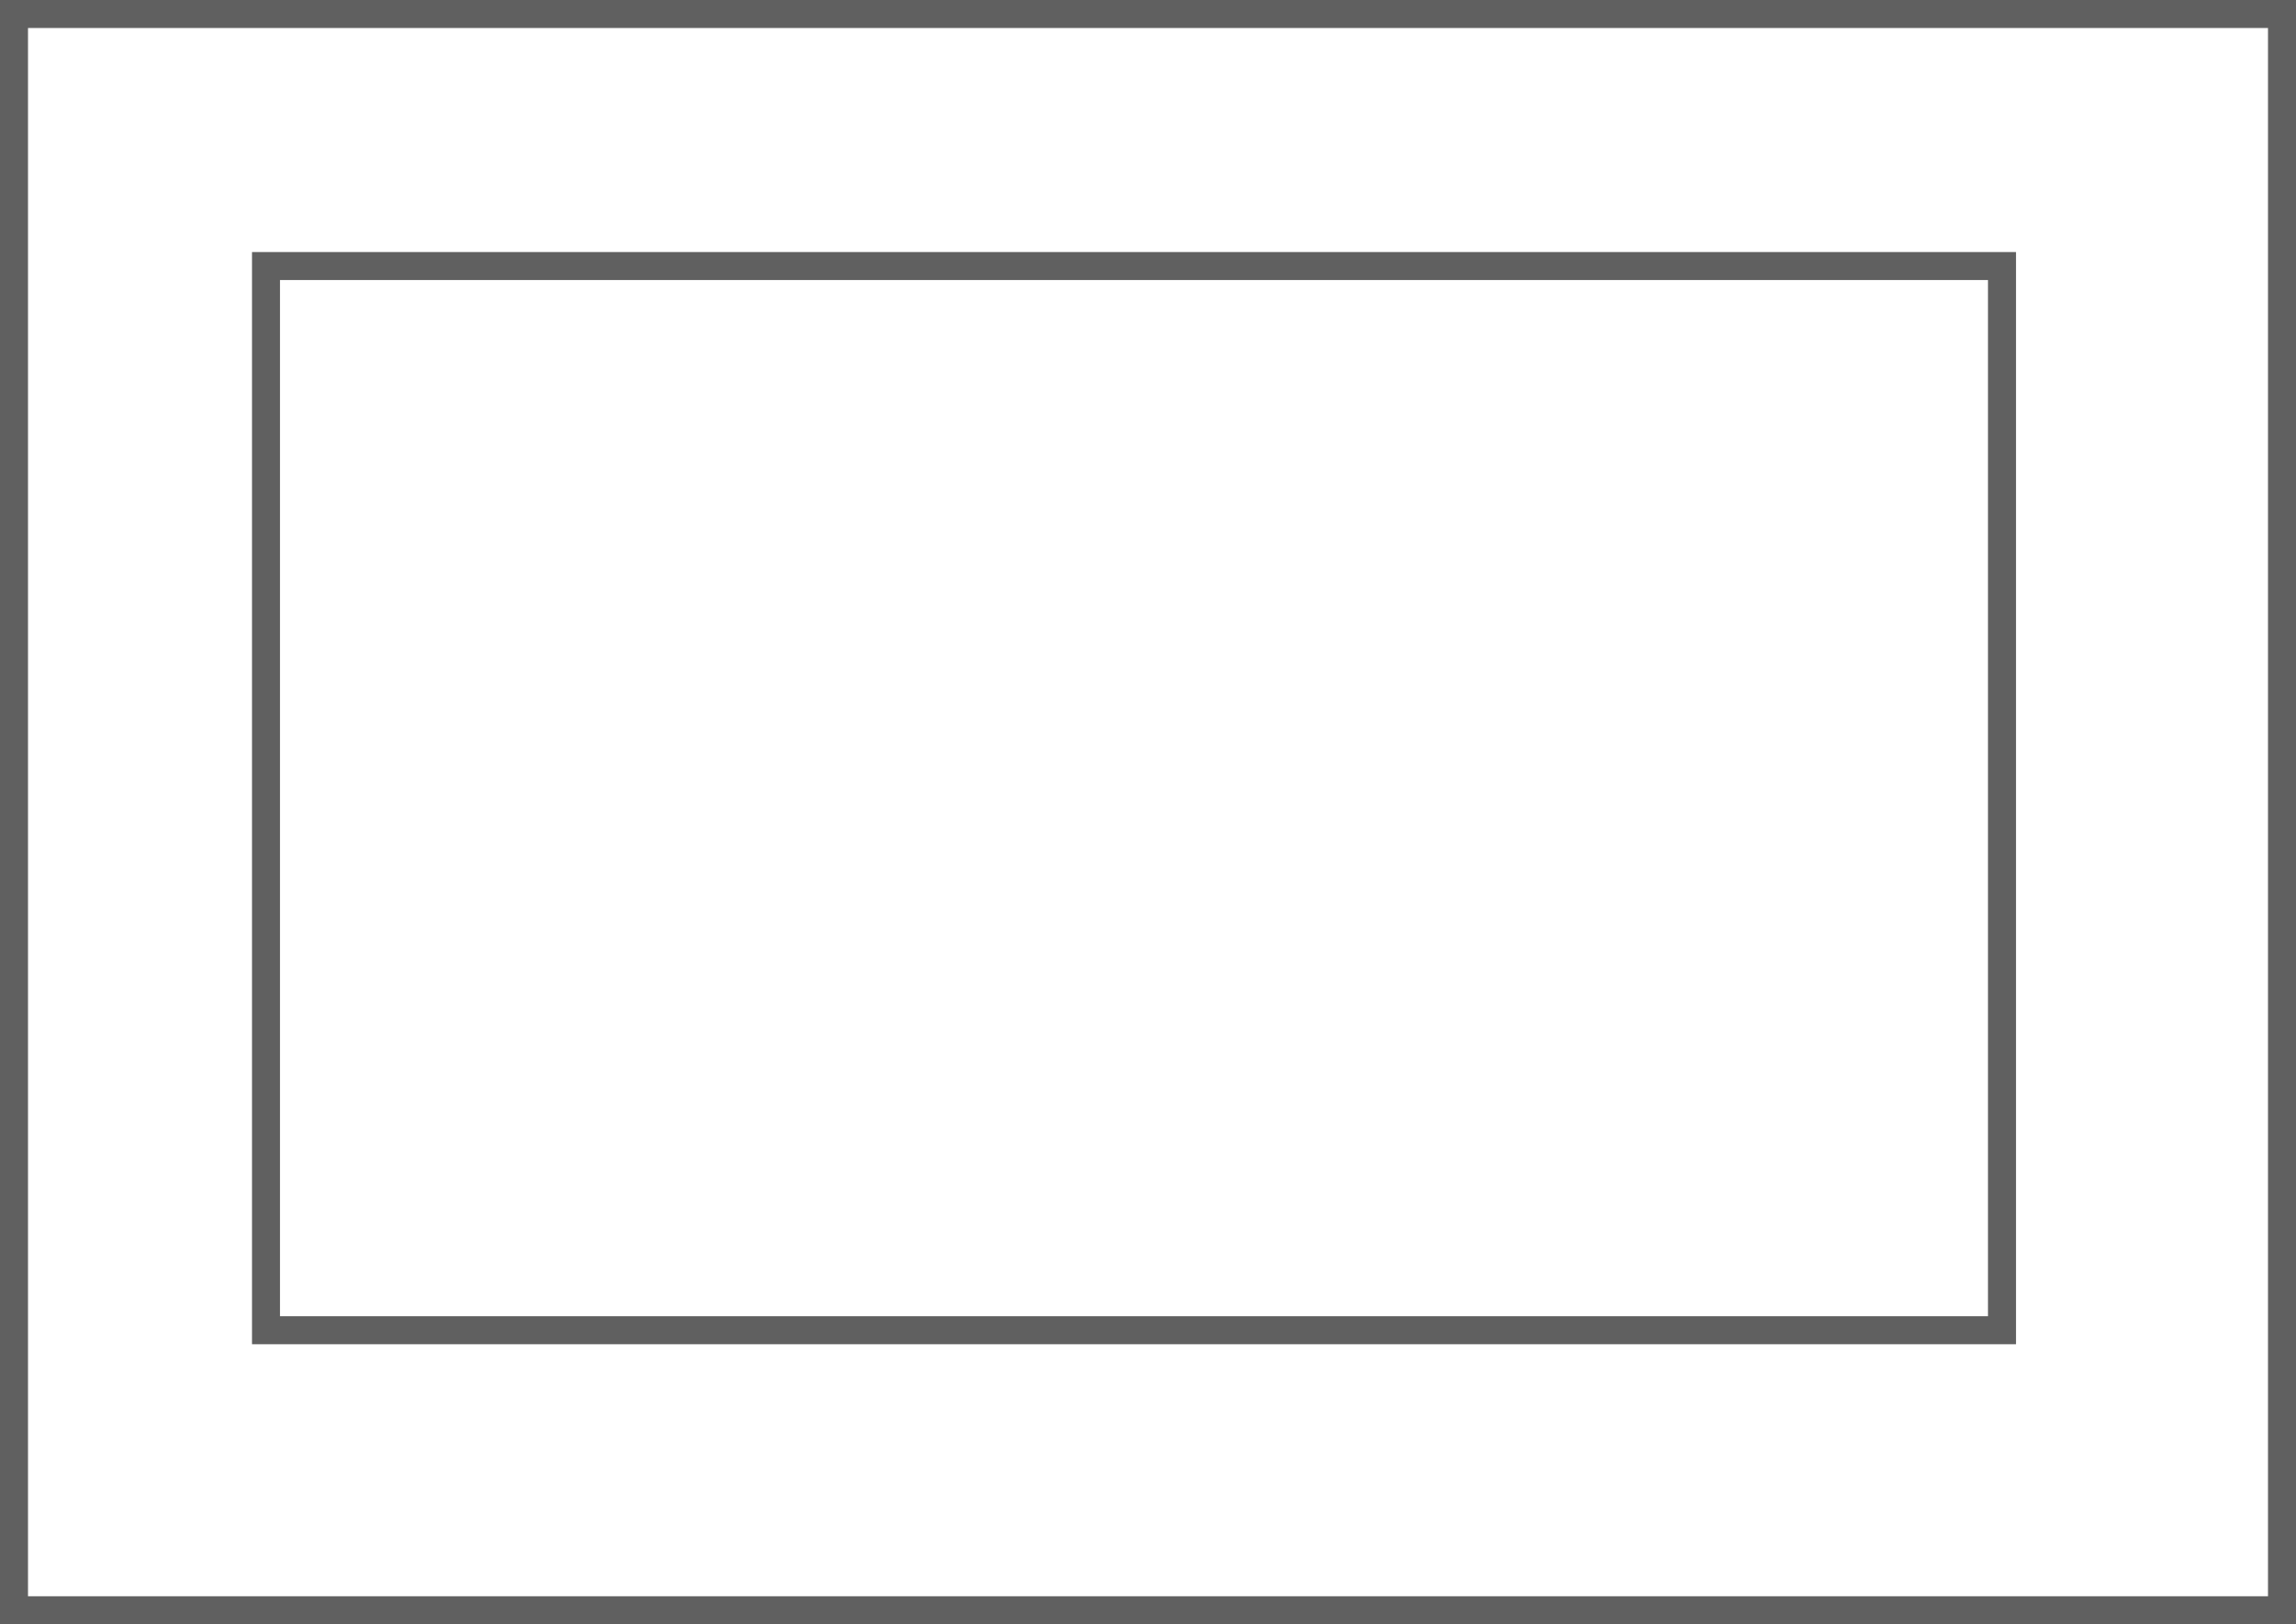
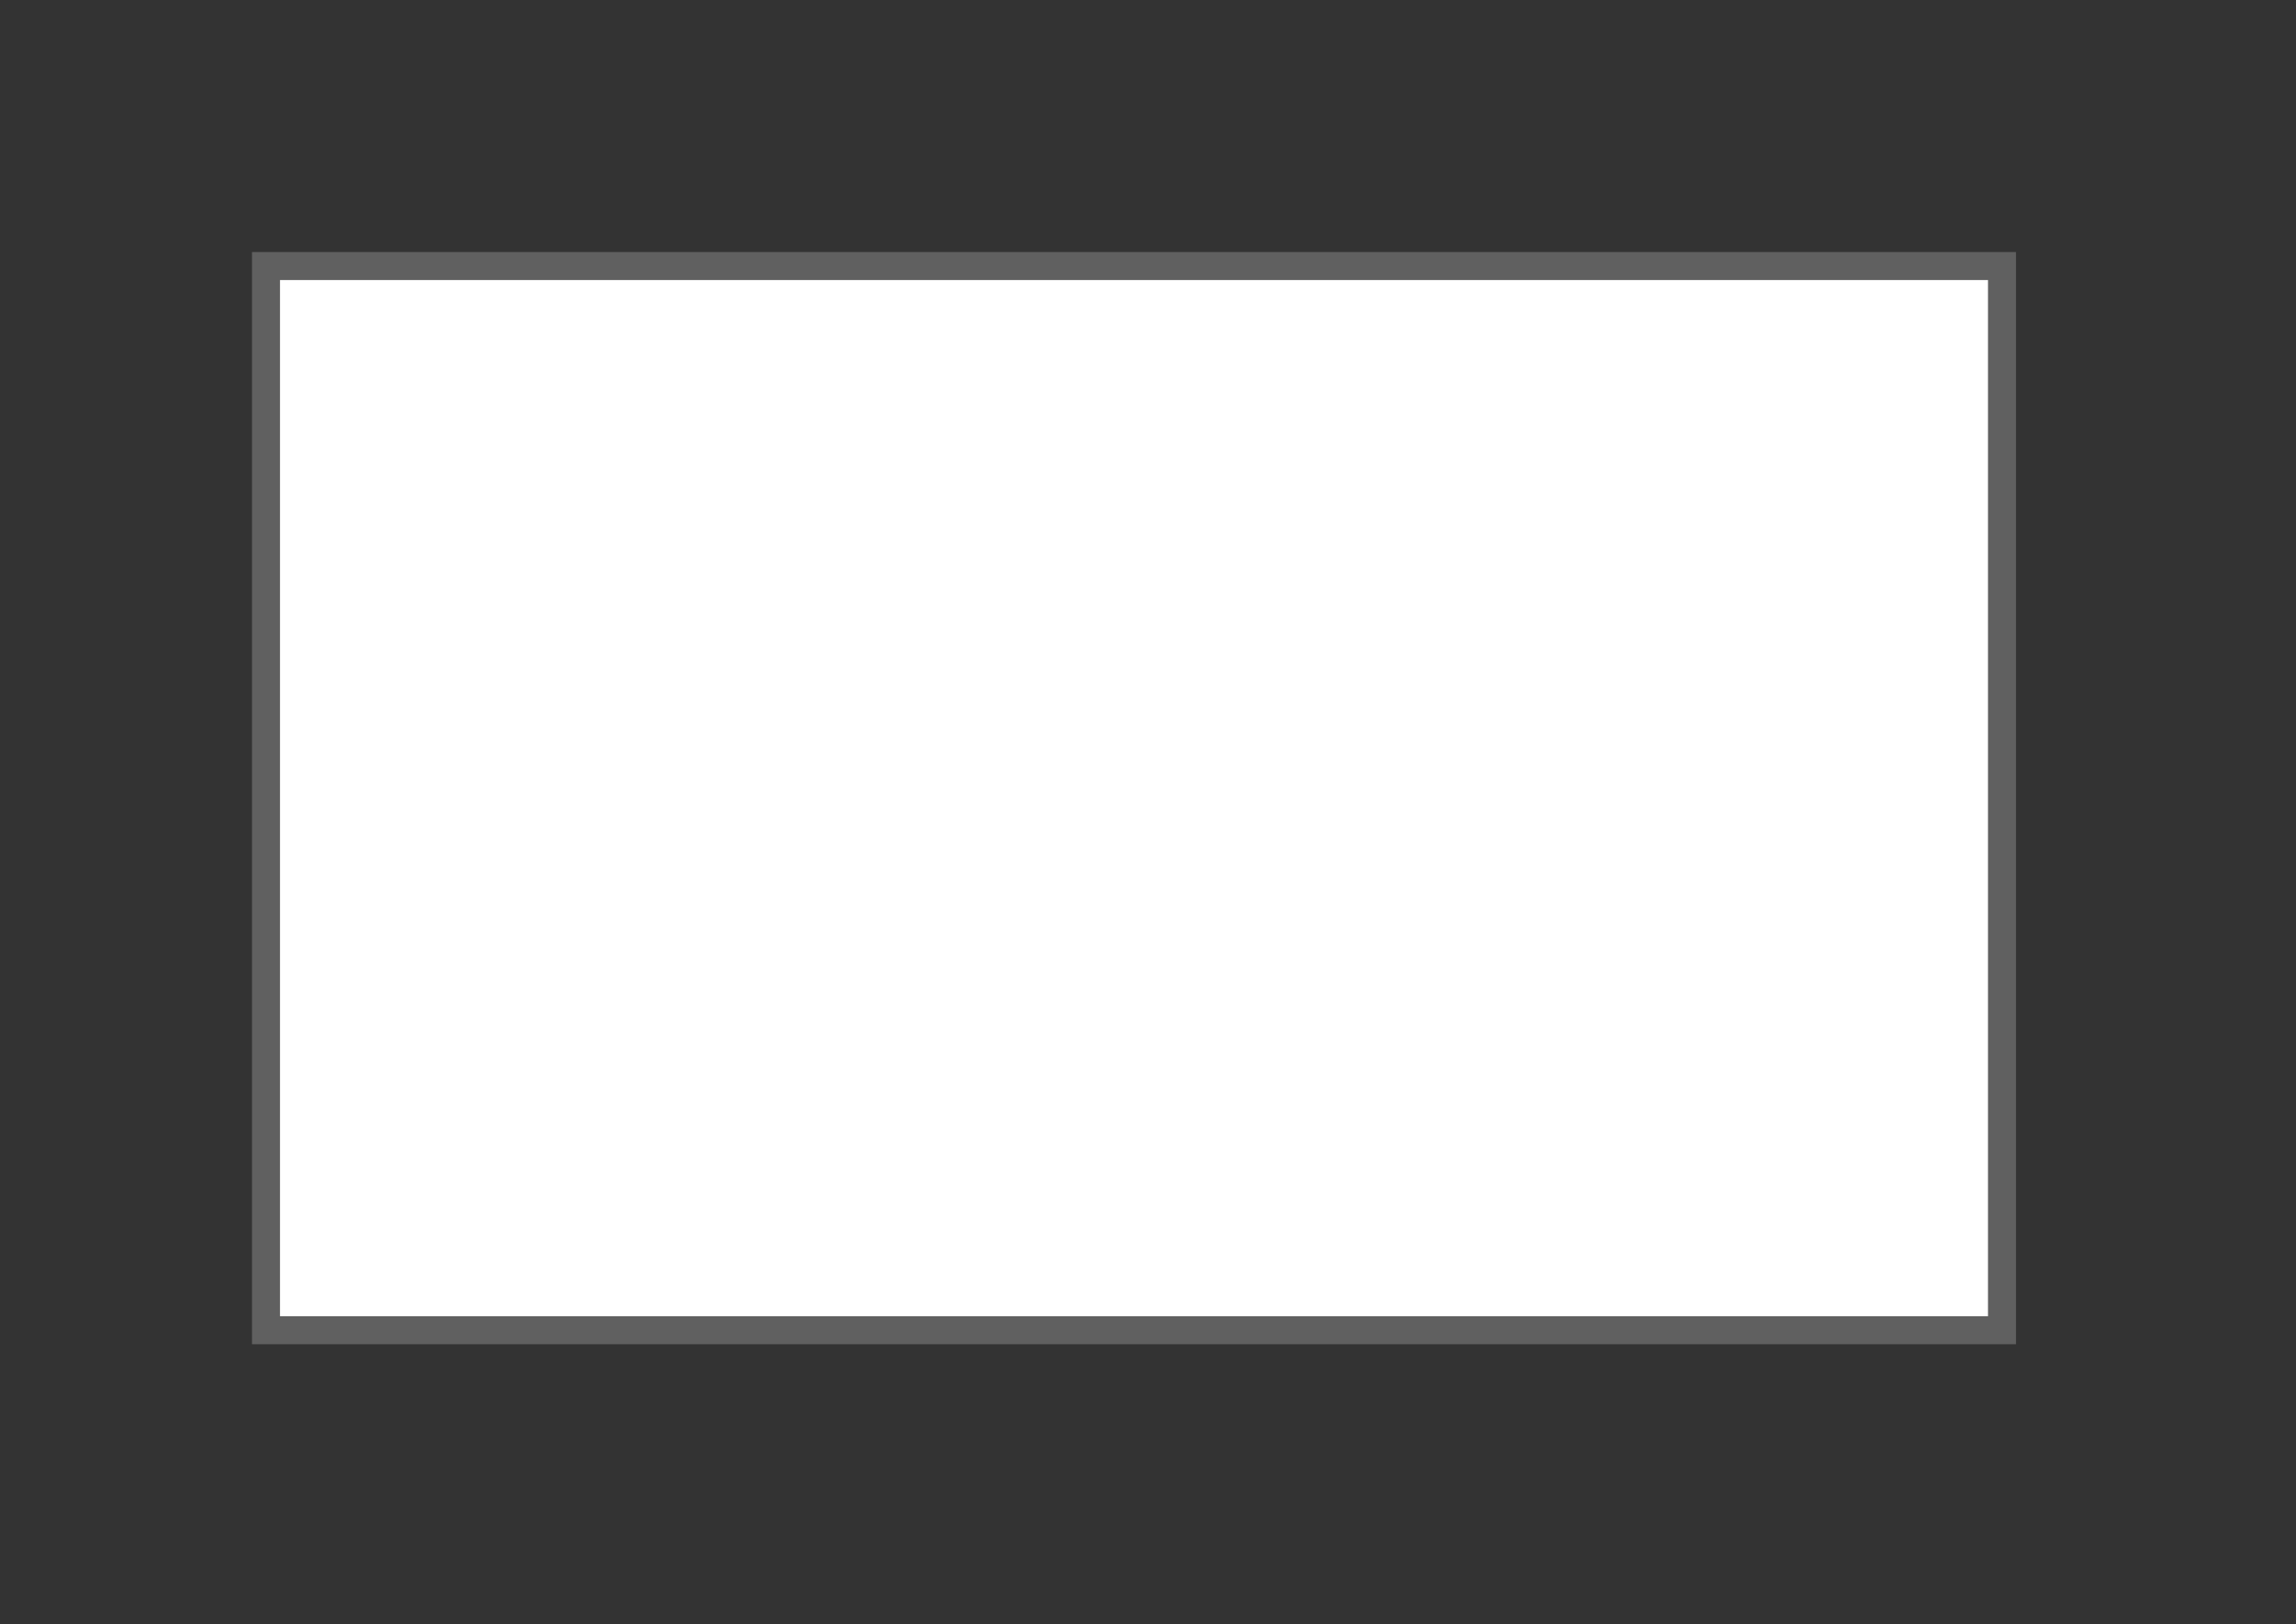
<svg xmlns="http://www.w3.org/2000/svg" stroke="#606060" fill="none" viewBox="0 0 82 58">
  <rect x="0" y="0" width="82" height="58" fill="#333333" stroke="none" />
  <defs />
-   <path fill="#fff" d="M.5.5h81v57H.5z" />
  <path fill="#fff" d="M9.5 9.5h62v38h-62z" />
</svg>